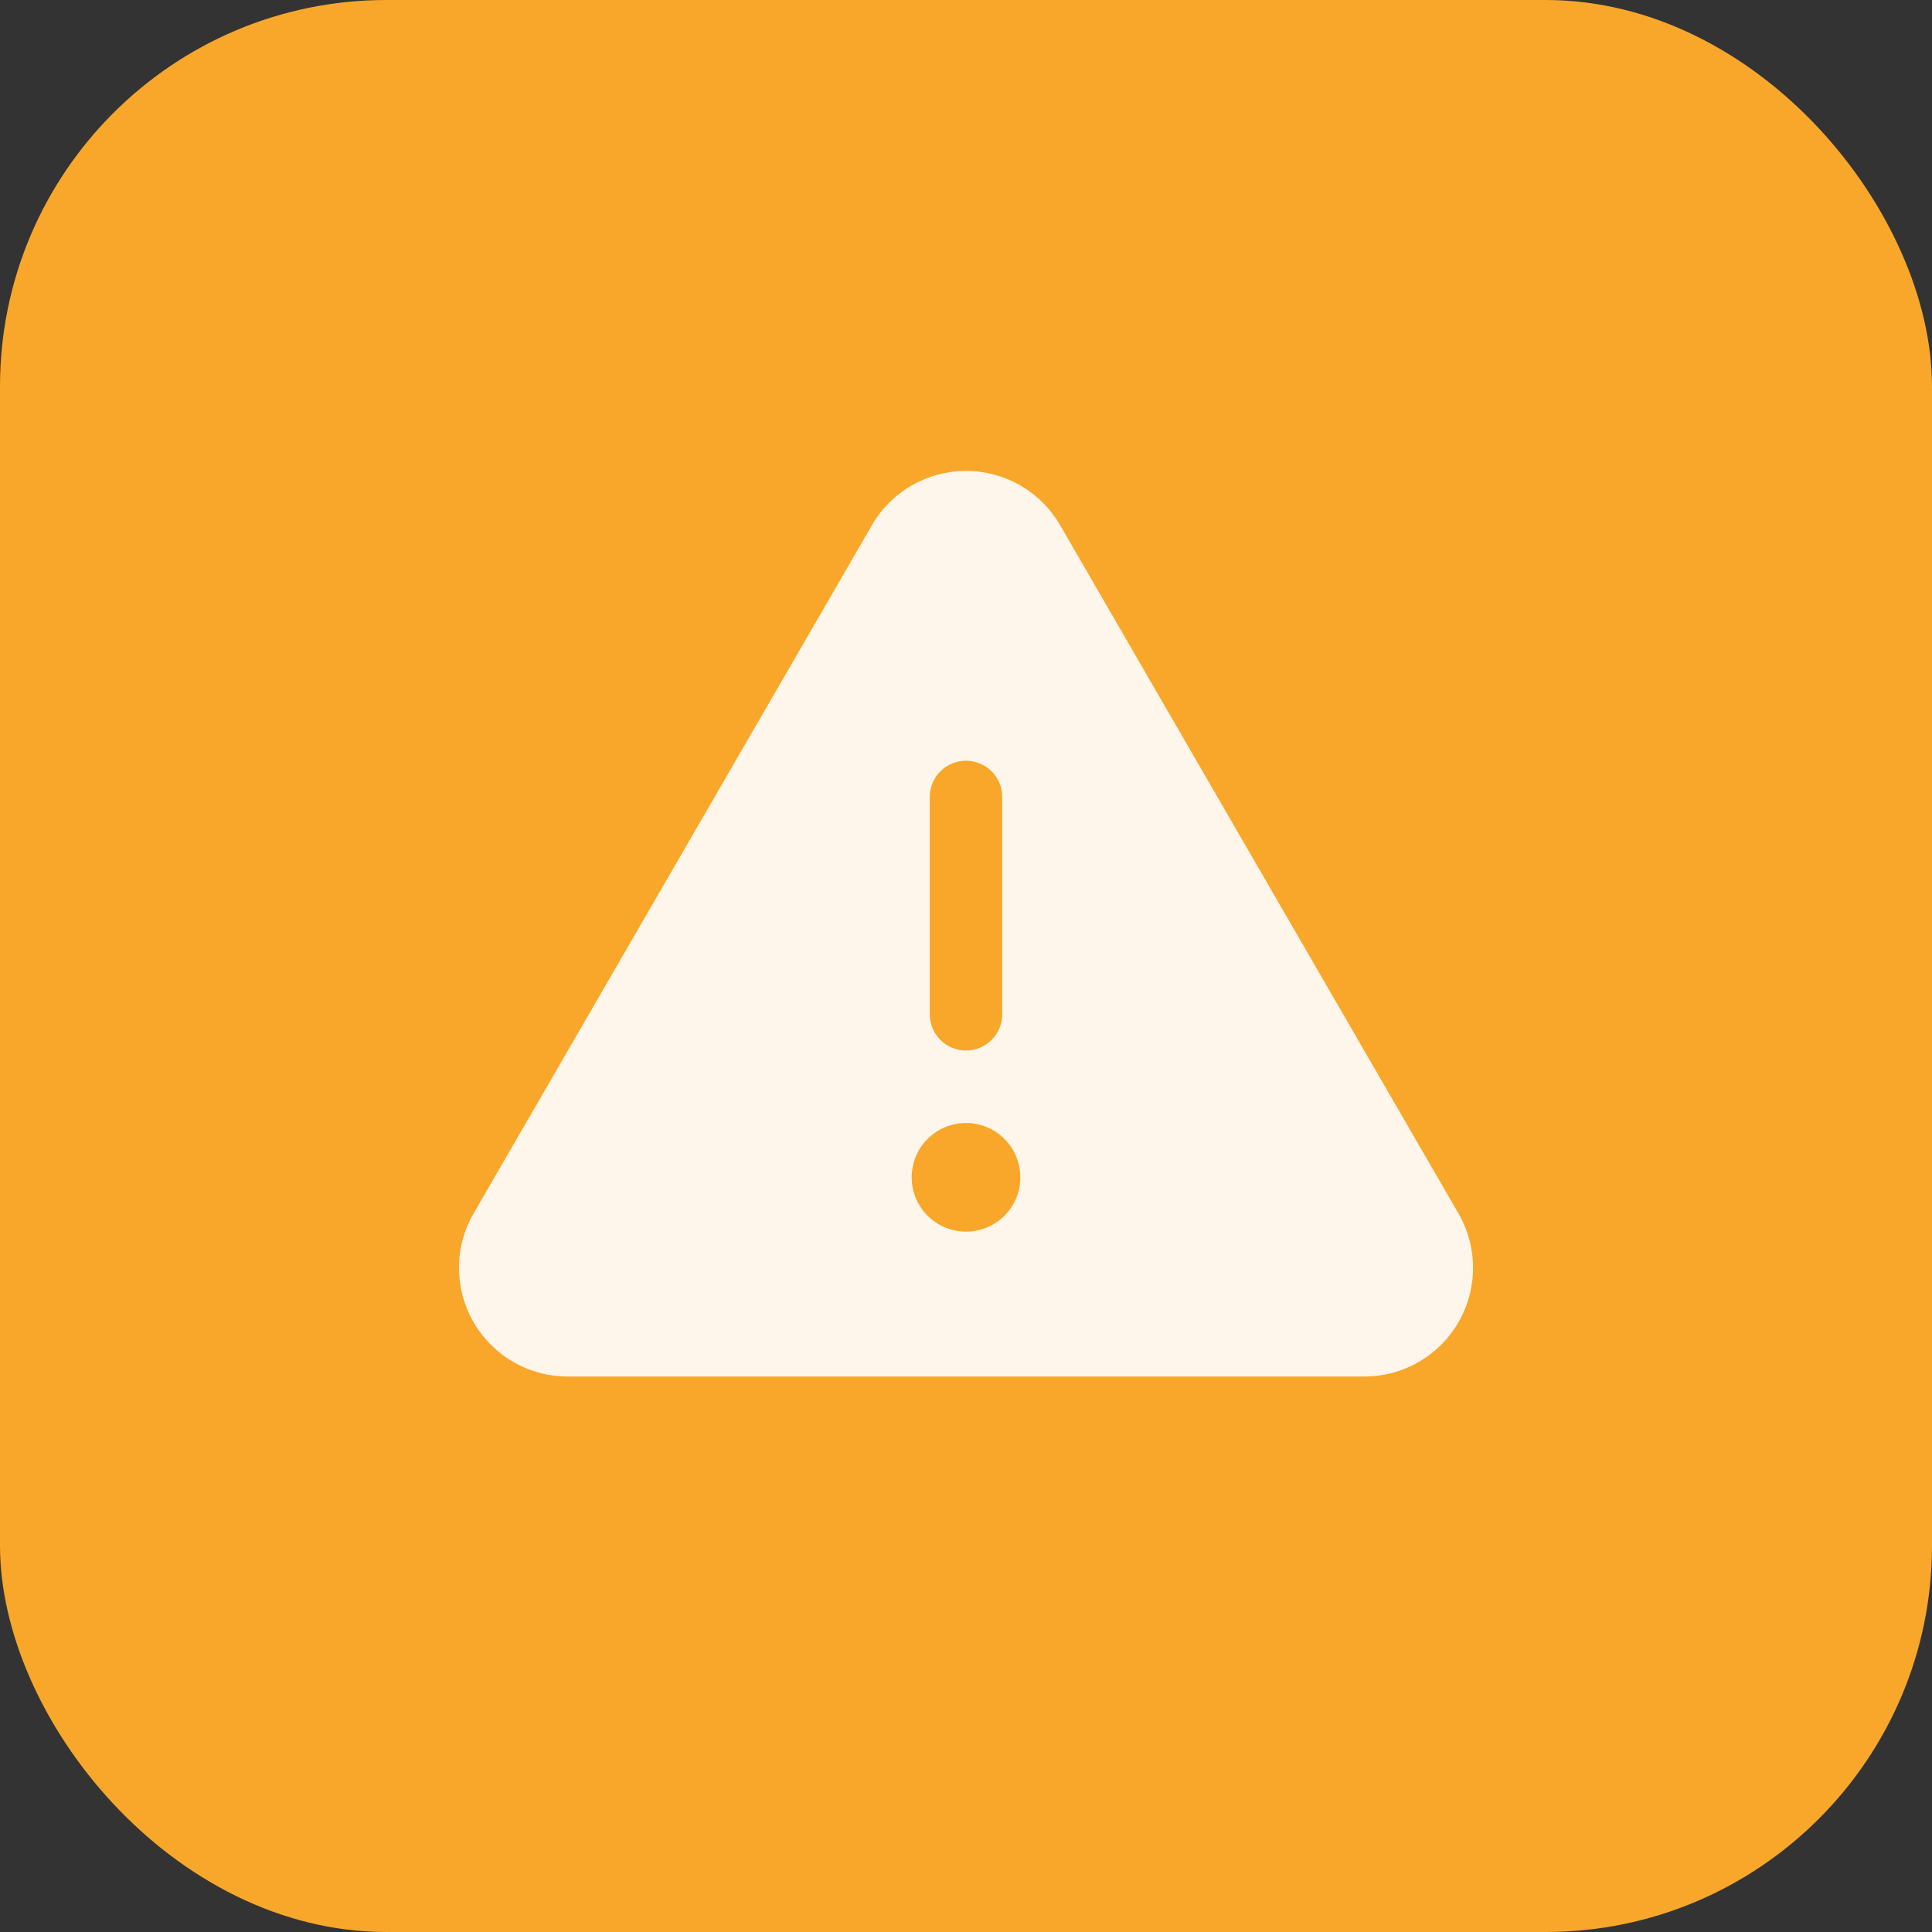
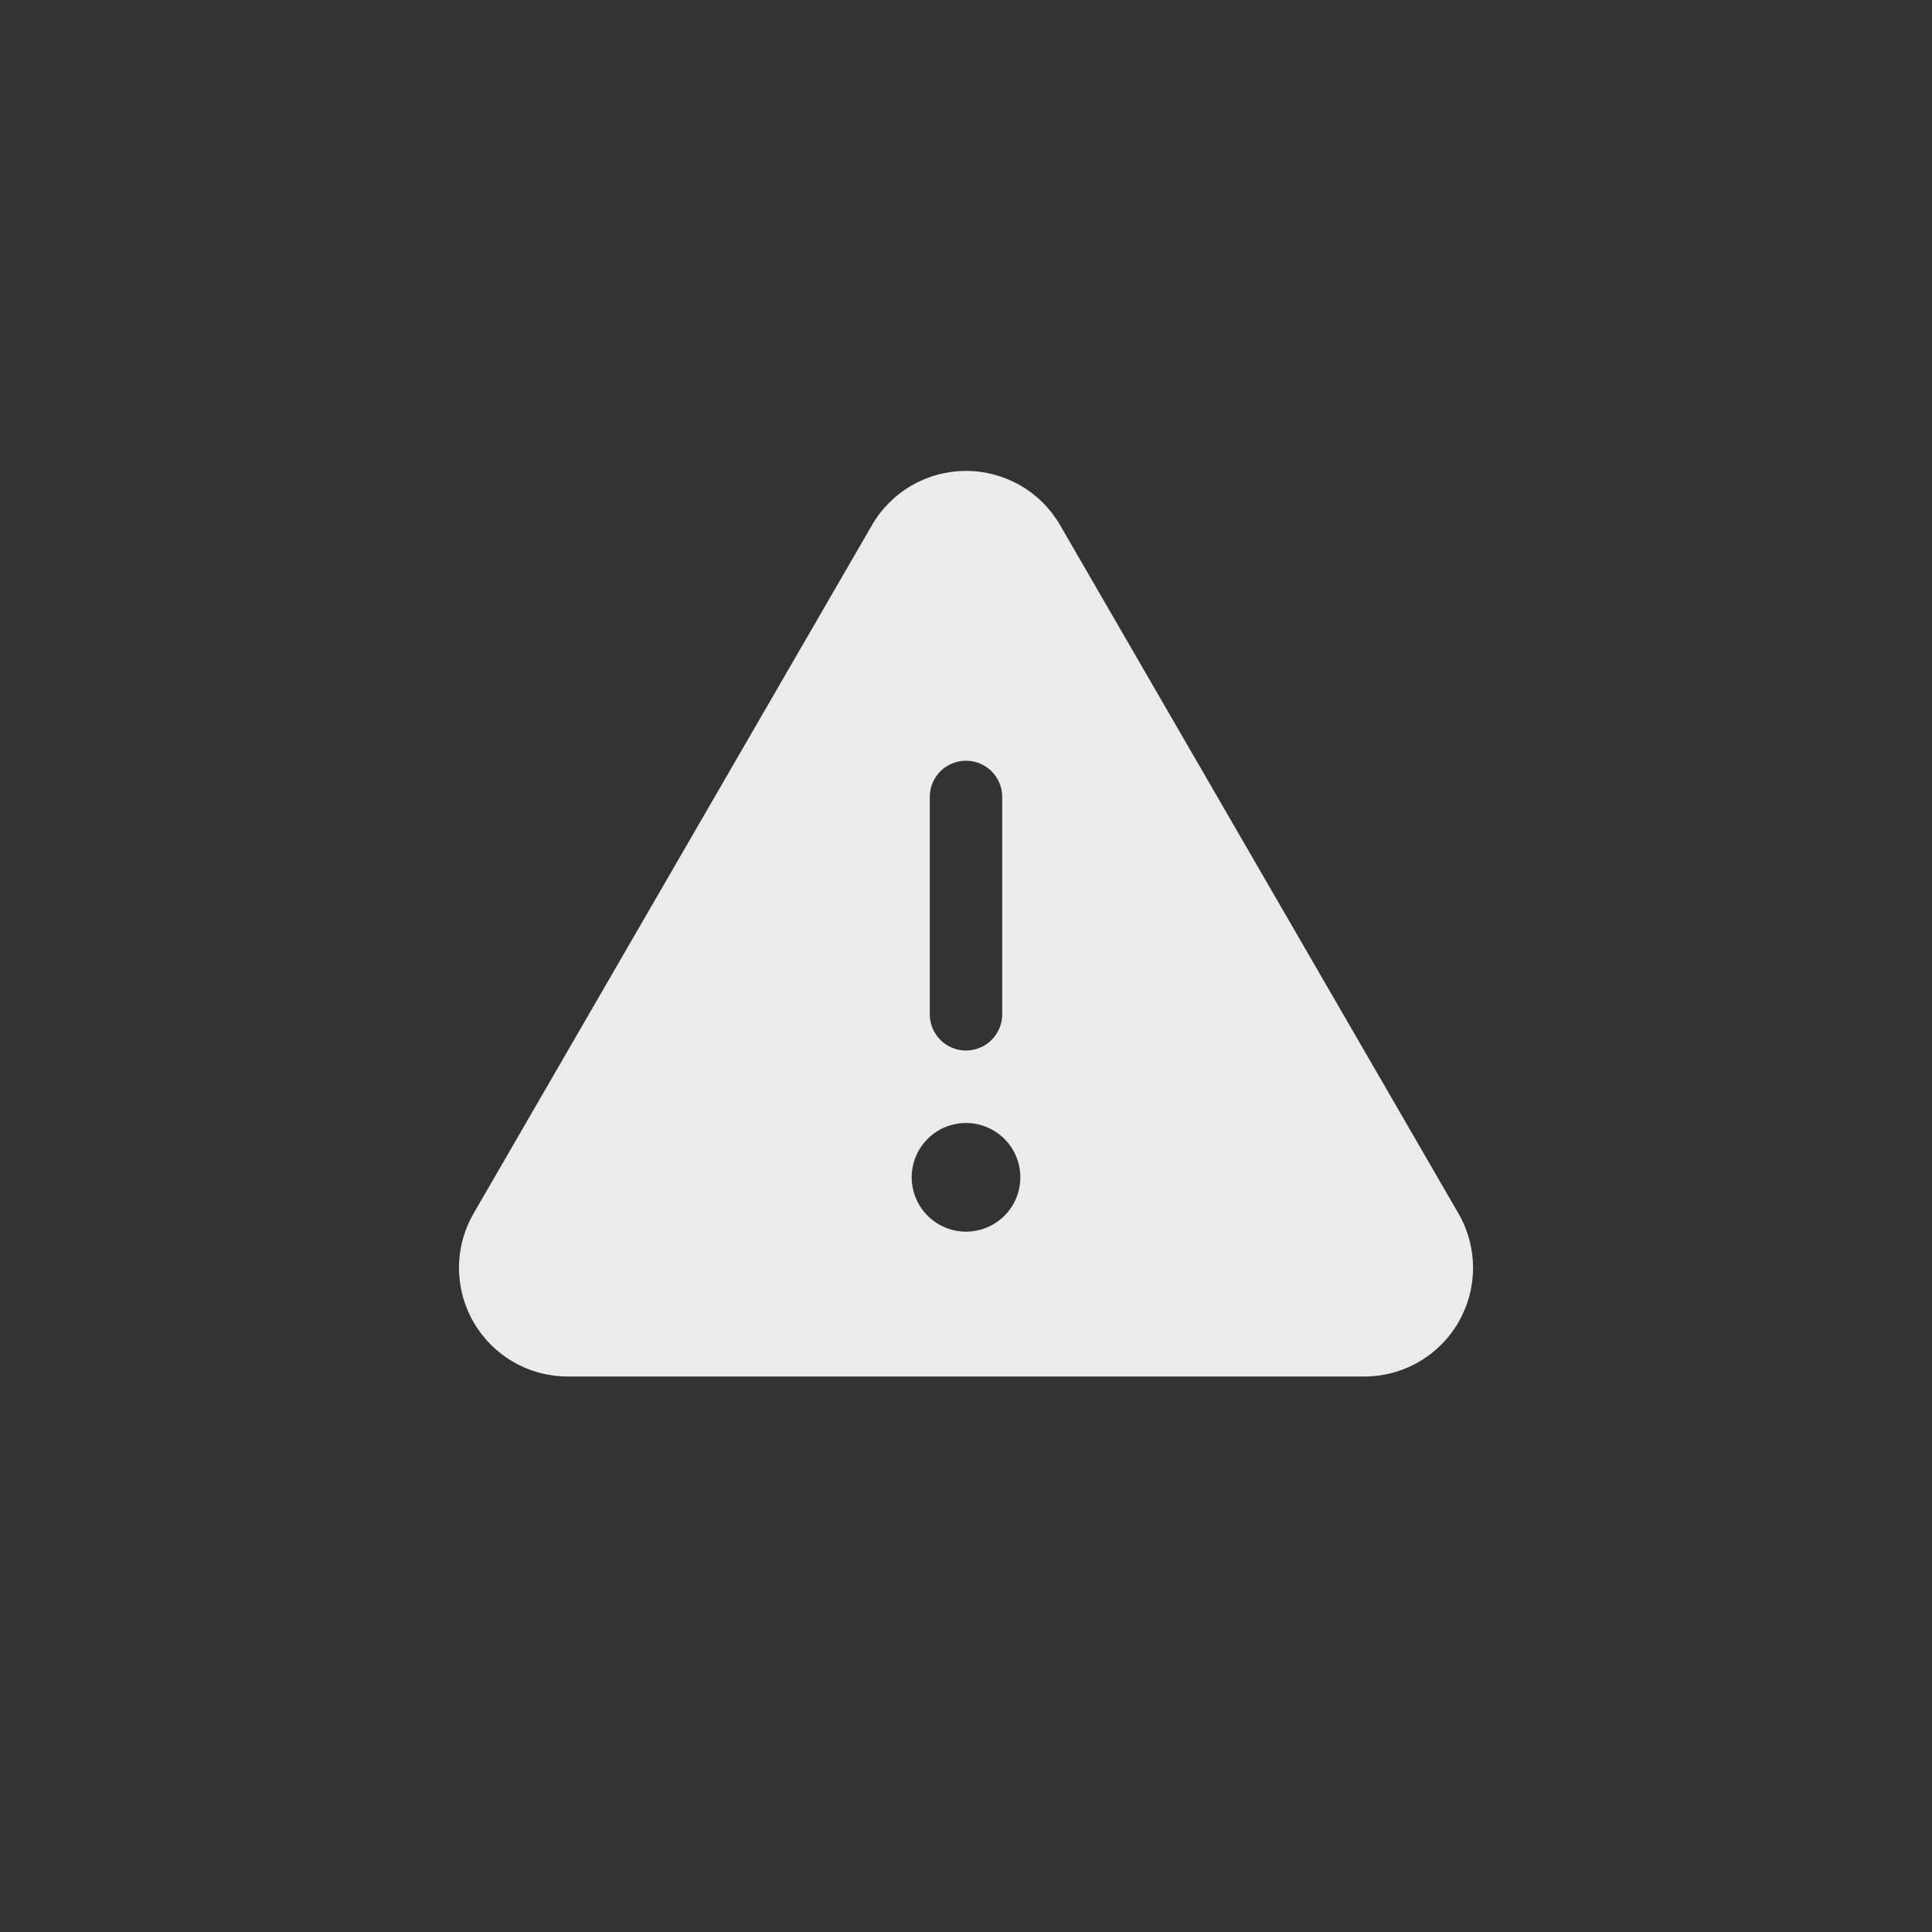
<svg xmlns="http://www.w3.org/2000/svg" width="40" height="40" viewBox="0 0 40 40" fill="none">
  <rect x="0" y="0" width="40" height="40" fill="#333333" stroke="none" />
-   <rect width="40" height="40" rx="8" fill="#F9A72A" />
  <path d="M30.195 25.122L21.948 10.872C21.75 10.53 21.466 10.247 21.124 10.05C20.782 9.853 20.395 9.75 20 9.75C19.606 9.75 19.218 9.853 18.877 10.05C18.535 10.247 18.251 10.53 18.053 10.872V10.873L9.806 25.122C9.608 25.464 9.503 25.852 9.503 26.247C9.503 26.642 9.606 27.03 9.804 27.373C10.001 27.715 10.285 27.999 10.627 28.197C10.969 28.395 11.357 28.499 11.752 28.499H28.248C28.643 28.499 29.032 28.395 29.374 28.197C29.716 27.999 30 27.715 30.197 27.373C30.394 27.03 30.498 26.642 30.498 26.247C30.497 25.852 30.393 25.464 30.195 25.122ZM19.25 16.5C19.25 16.301 19.329 16.11 19.469 15.969C19.61 15.829 19.801 15.75 20 15.75C20.198 15.75 20.389 15.829 20.53 15.969C20.671 16.11 20.75 16.301 20.75 16.5V21C20.75 21.199 20.671 21.389 20.53 21.53C20.389 21.671 20.198 21.75 20 21.75C19.801 21.75 19.61 21.671 19.469 21.53C19.329 21.389 19.25 21.199 19.25 21V16.5ZM20 25.5C19.778 25.5 19.56 25.434 19.375 25.31C19.19 25.187 19.046 25.011 18.961 24.805C18.876 24.6 18.853 24.374 18.897 24.155C18.94 23.937 19.047 23.737 19.205 23.579C19.362 23.422 19.562 23.315 19.781 23.272C19.999 23.228 20.225 23.25 20.431 23.336C20.636 23.421 20.812 23.565 20.936 23.75C21.059 23.935 21.125 24.152 21.125 24.375C21.125 24.673 21.007 24.959 20.796 25.171C20.585 25.381 20.299 25.5 20 25.5Z" fill="white" fill-opacity="0.9" />
</svg>